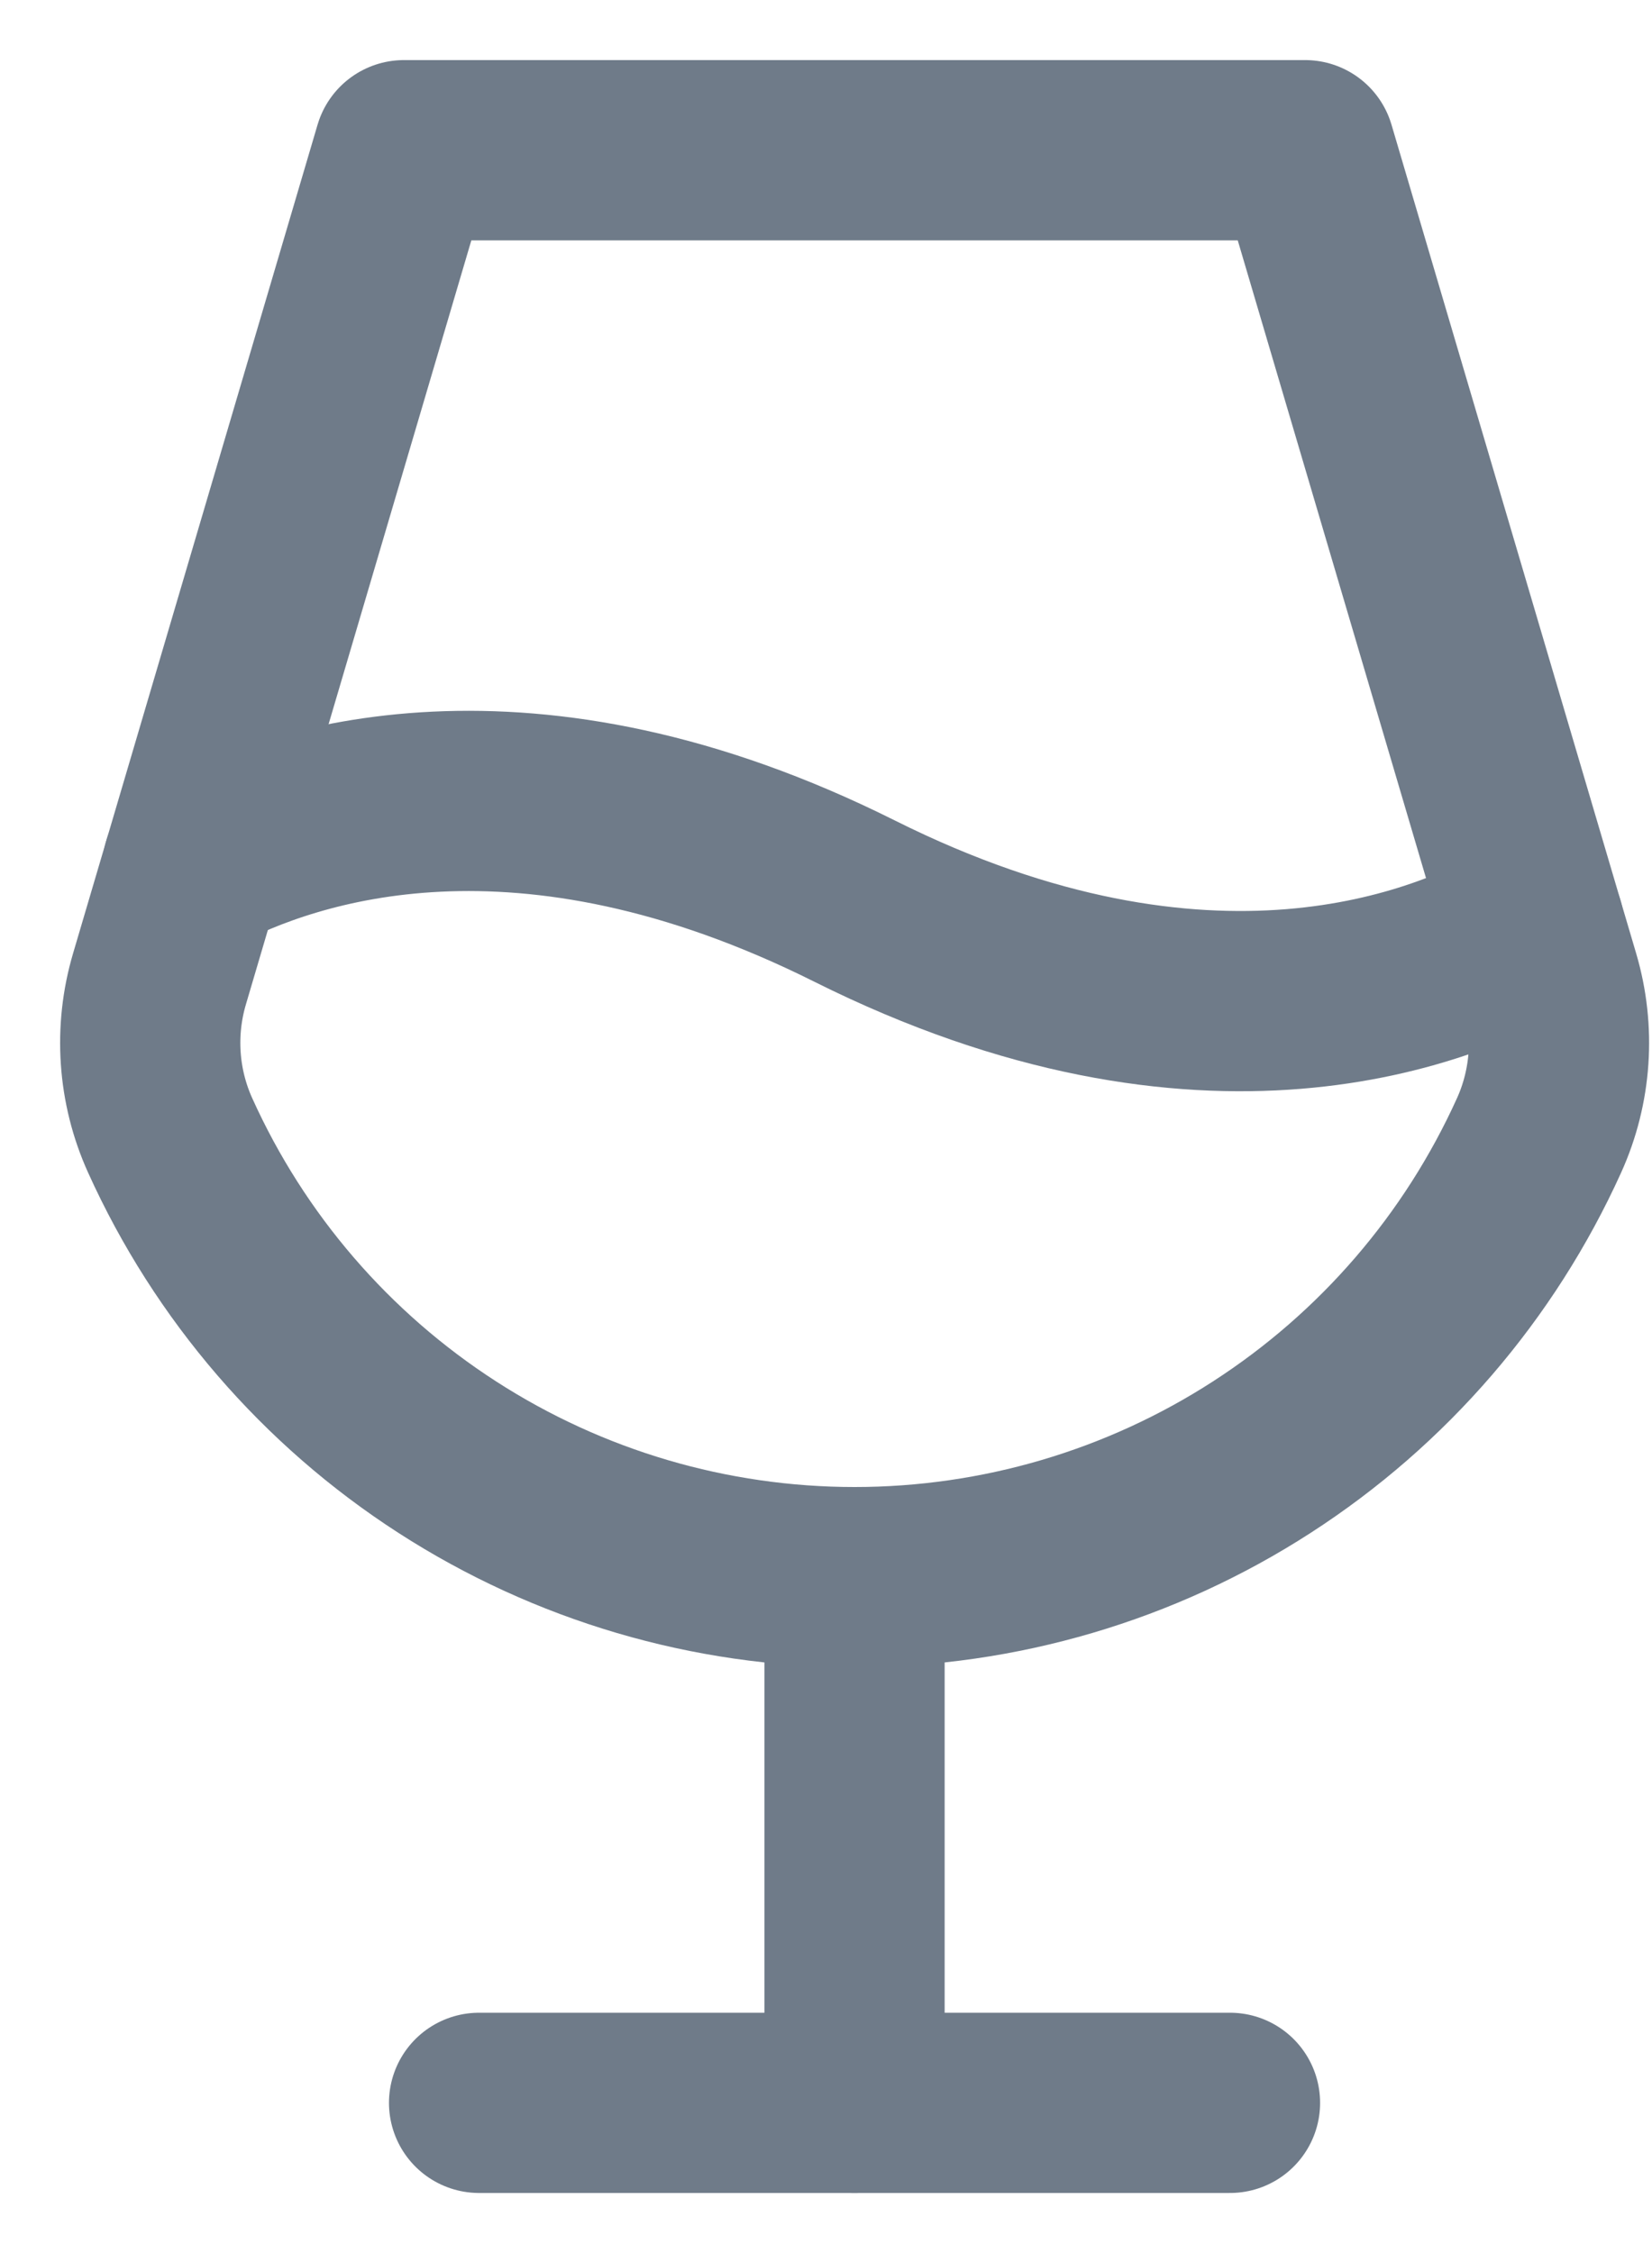
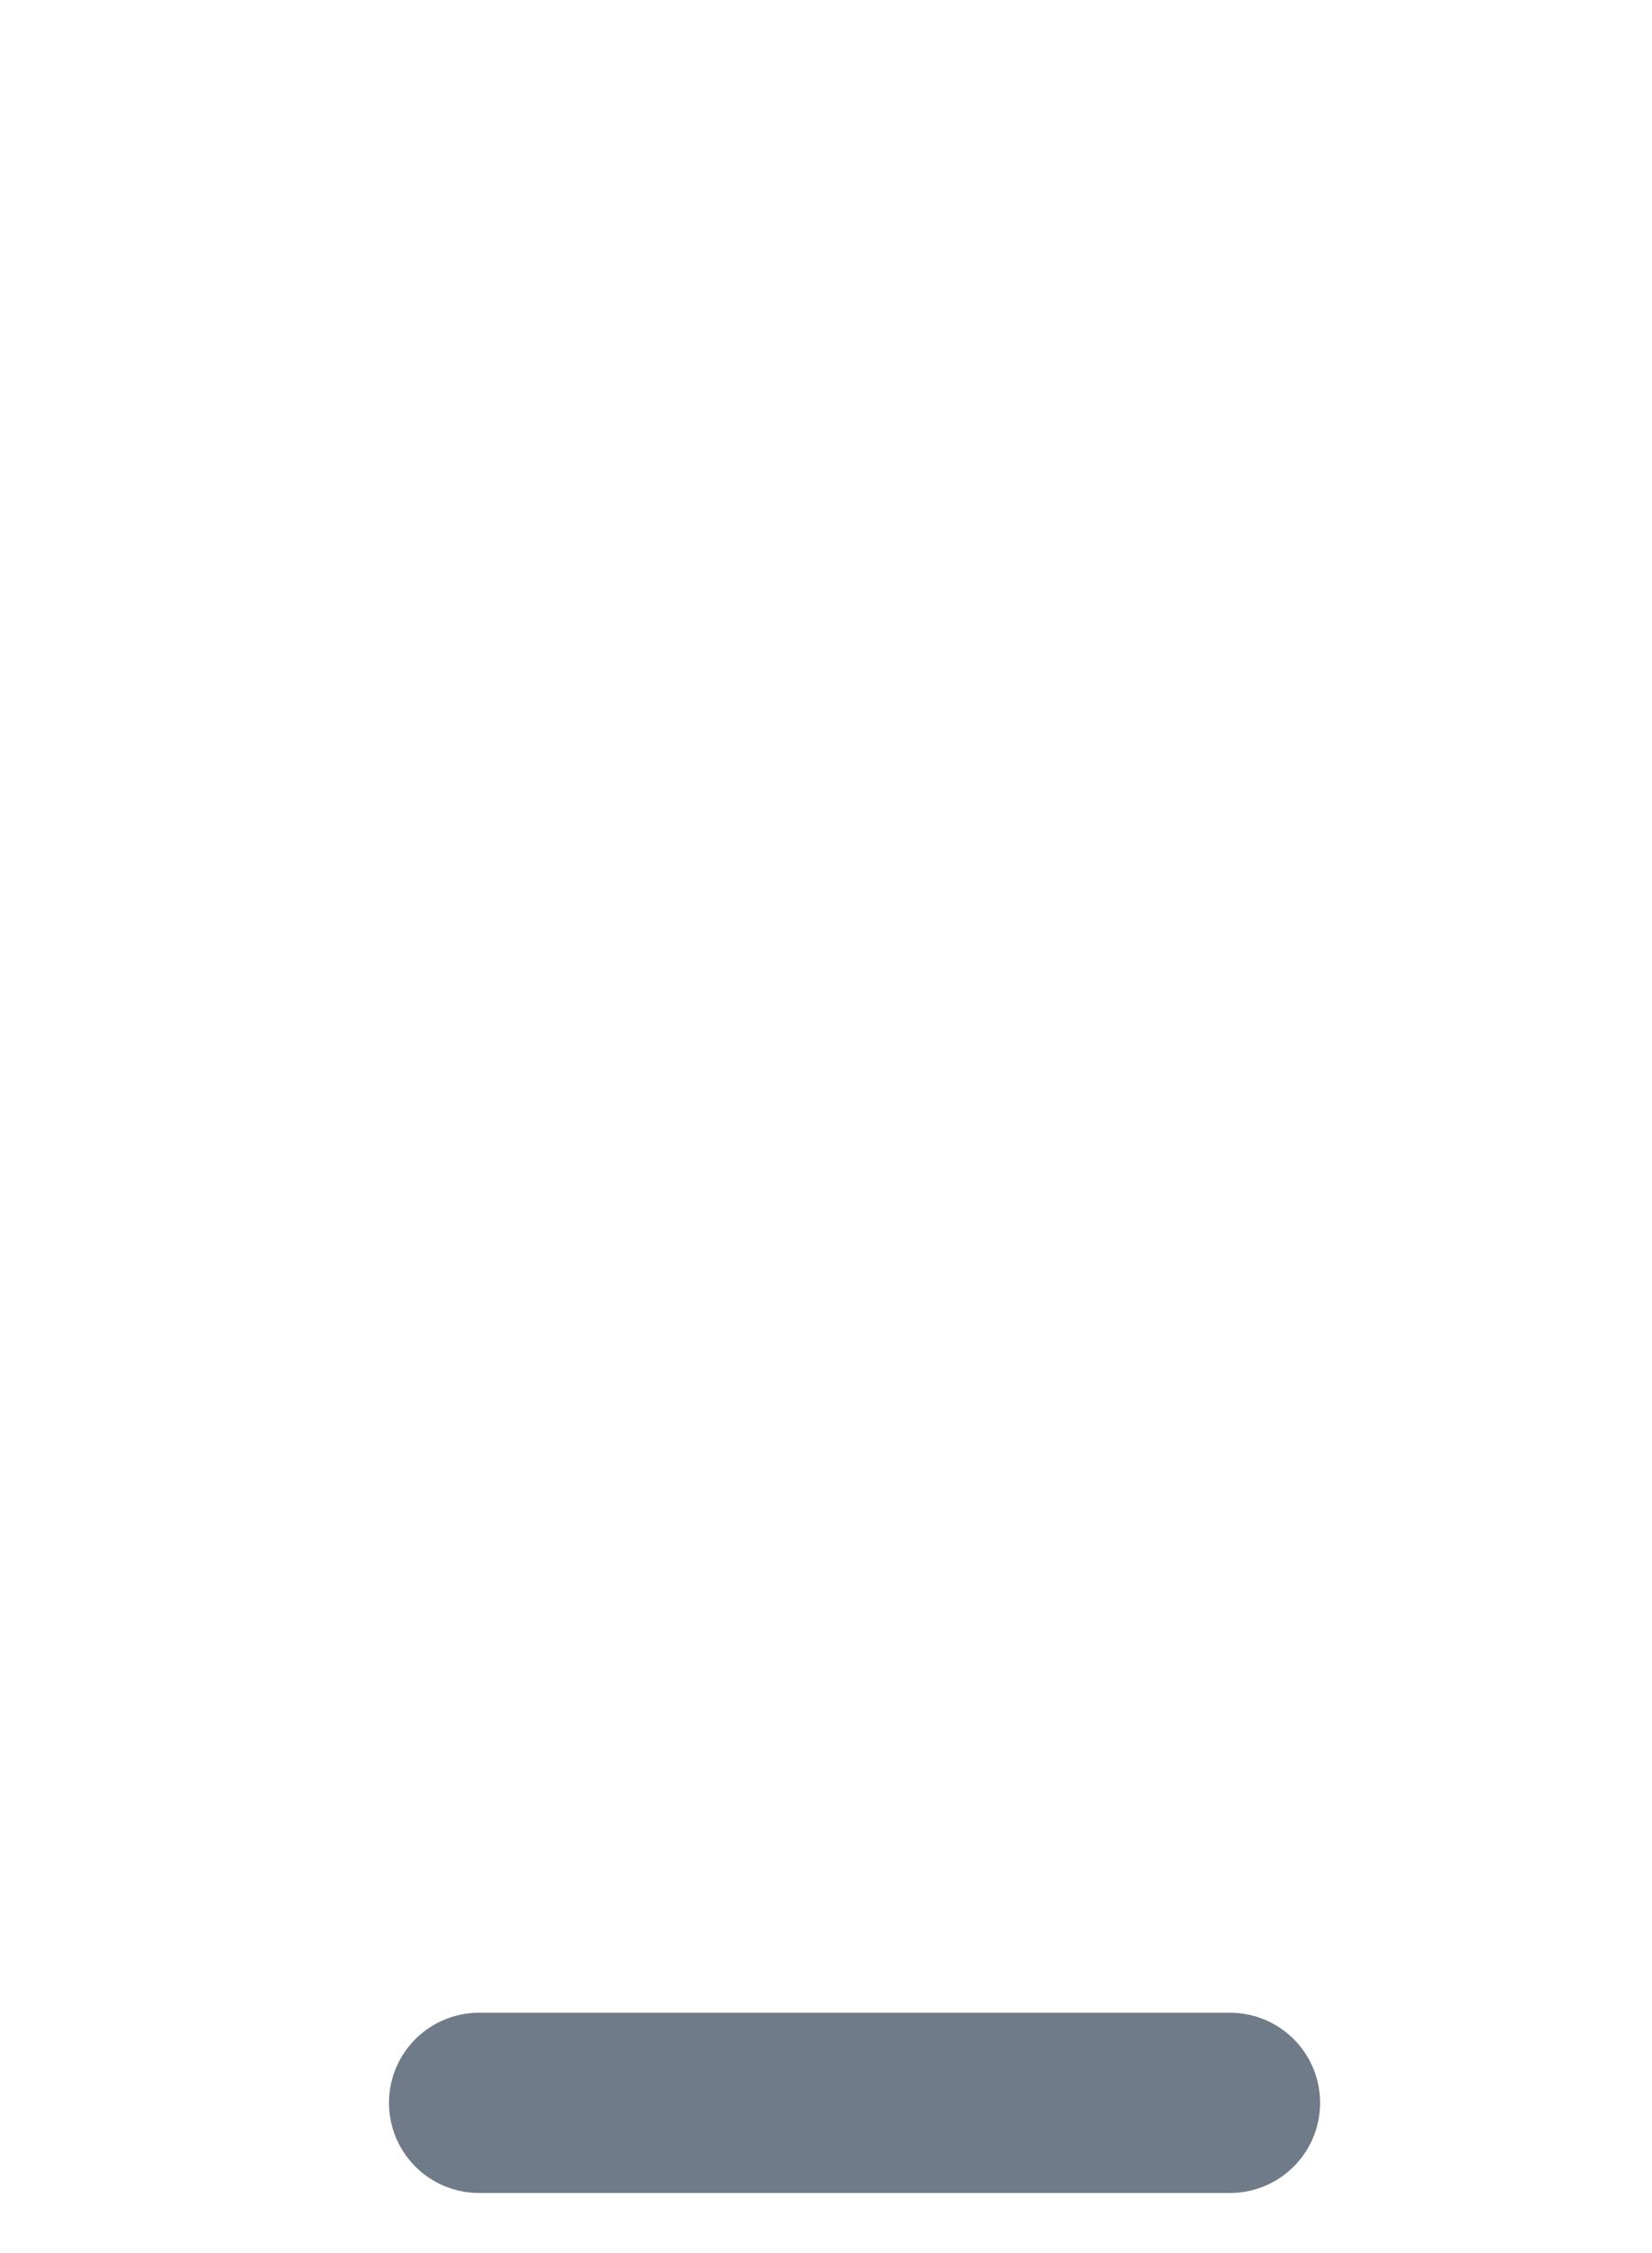
<svg xmlns="http://www.w3.org/2000/svg" width="11" height="15" viewBox="0 0 11 15" fill="none">
-   <path d="M5.69 10.5V14" stroke="#6F7B89" stroke-width="1.2" stroke-linecap="round" stroke-linejoin="round" />
  <path d="M3.19 14H8.19" stroke="#6F7B89" stroke-width="1.2" stroke-linecap="round" stroke-linejoin="round" />
-   <path d="M2.69 1H8.69L10.319 6.517C10.421 6.862 10.396 7.232 10.248 7.559C9.851 8.436 9.211 9.179 8.402 9.701C7.594 10.223 6.652 10.5 5.69 10.5C4.728 10.5 3.787 10.223 2.978 9.701C2.17 9.18 1.529 8.436 1.133 7.559C0.985 7.232 0.96 6.862 1.062 6.517L2.69 1Z" stroke="#6F7B89" stroke-width="1.2" stroke-linecap="round" stroke-linejoin="round" />
-   <path d="M1.283 5.766C1.945 5.414 3.486 4.897 5.69 5.999C8.037 7.172 9.632 6.509 10.215 6.165" stroke="#6F7B89" stroke-width="1.2" stroke-linecap="round" stroke-linejoin="round" />
</svg>